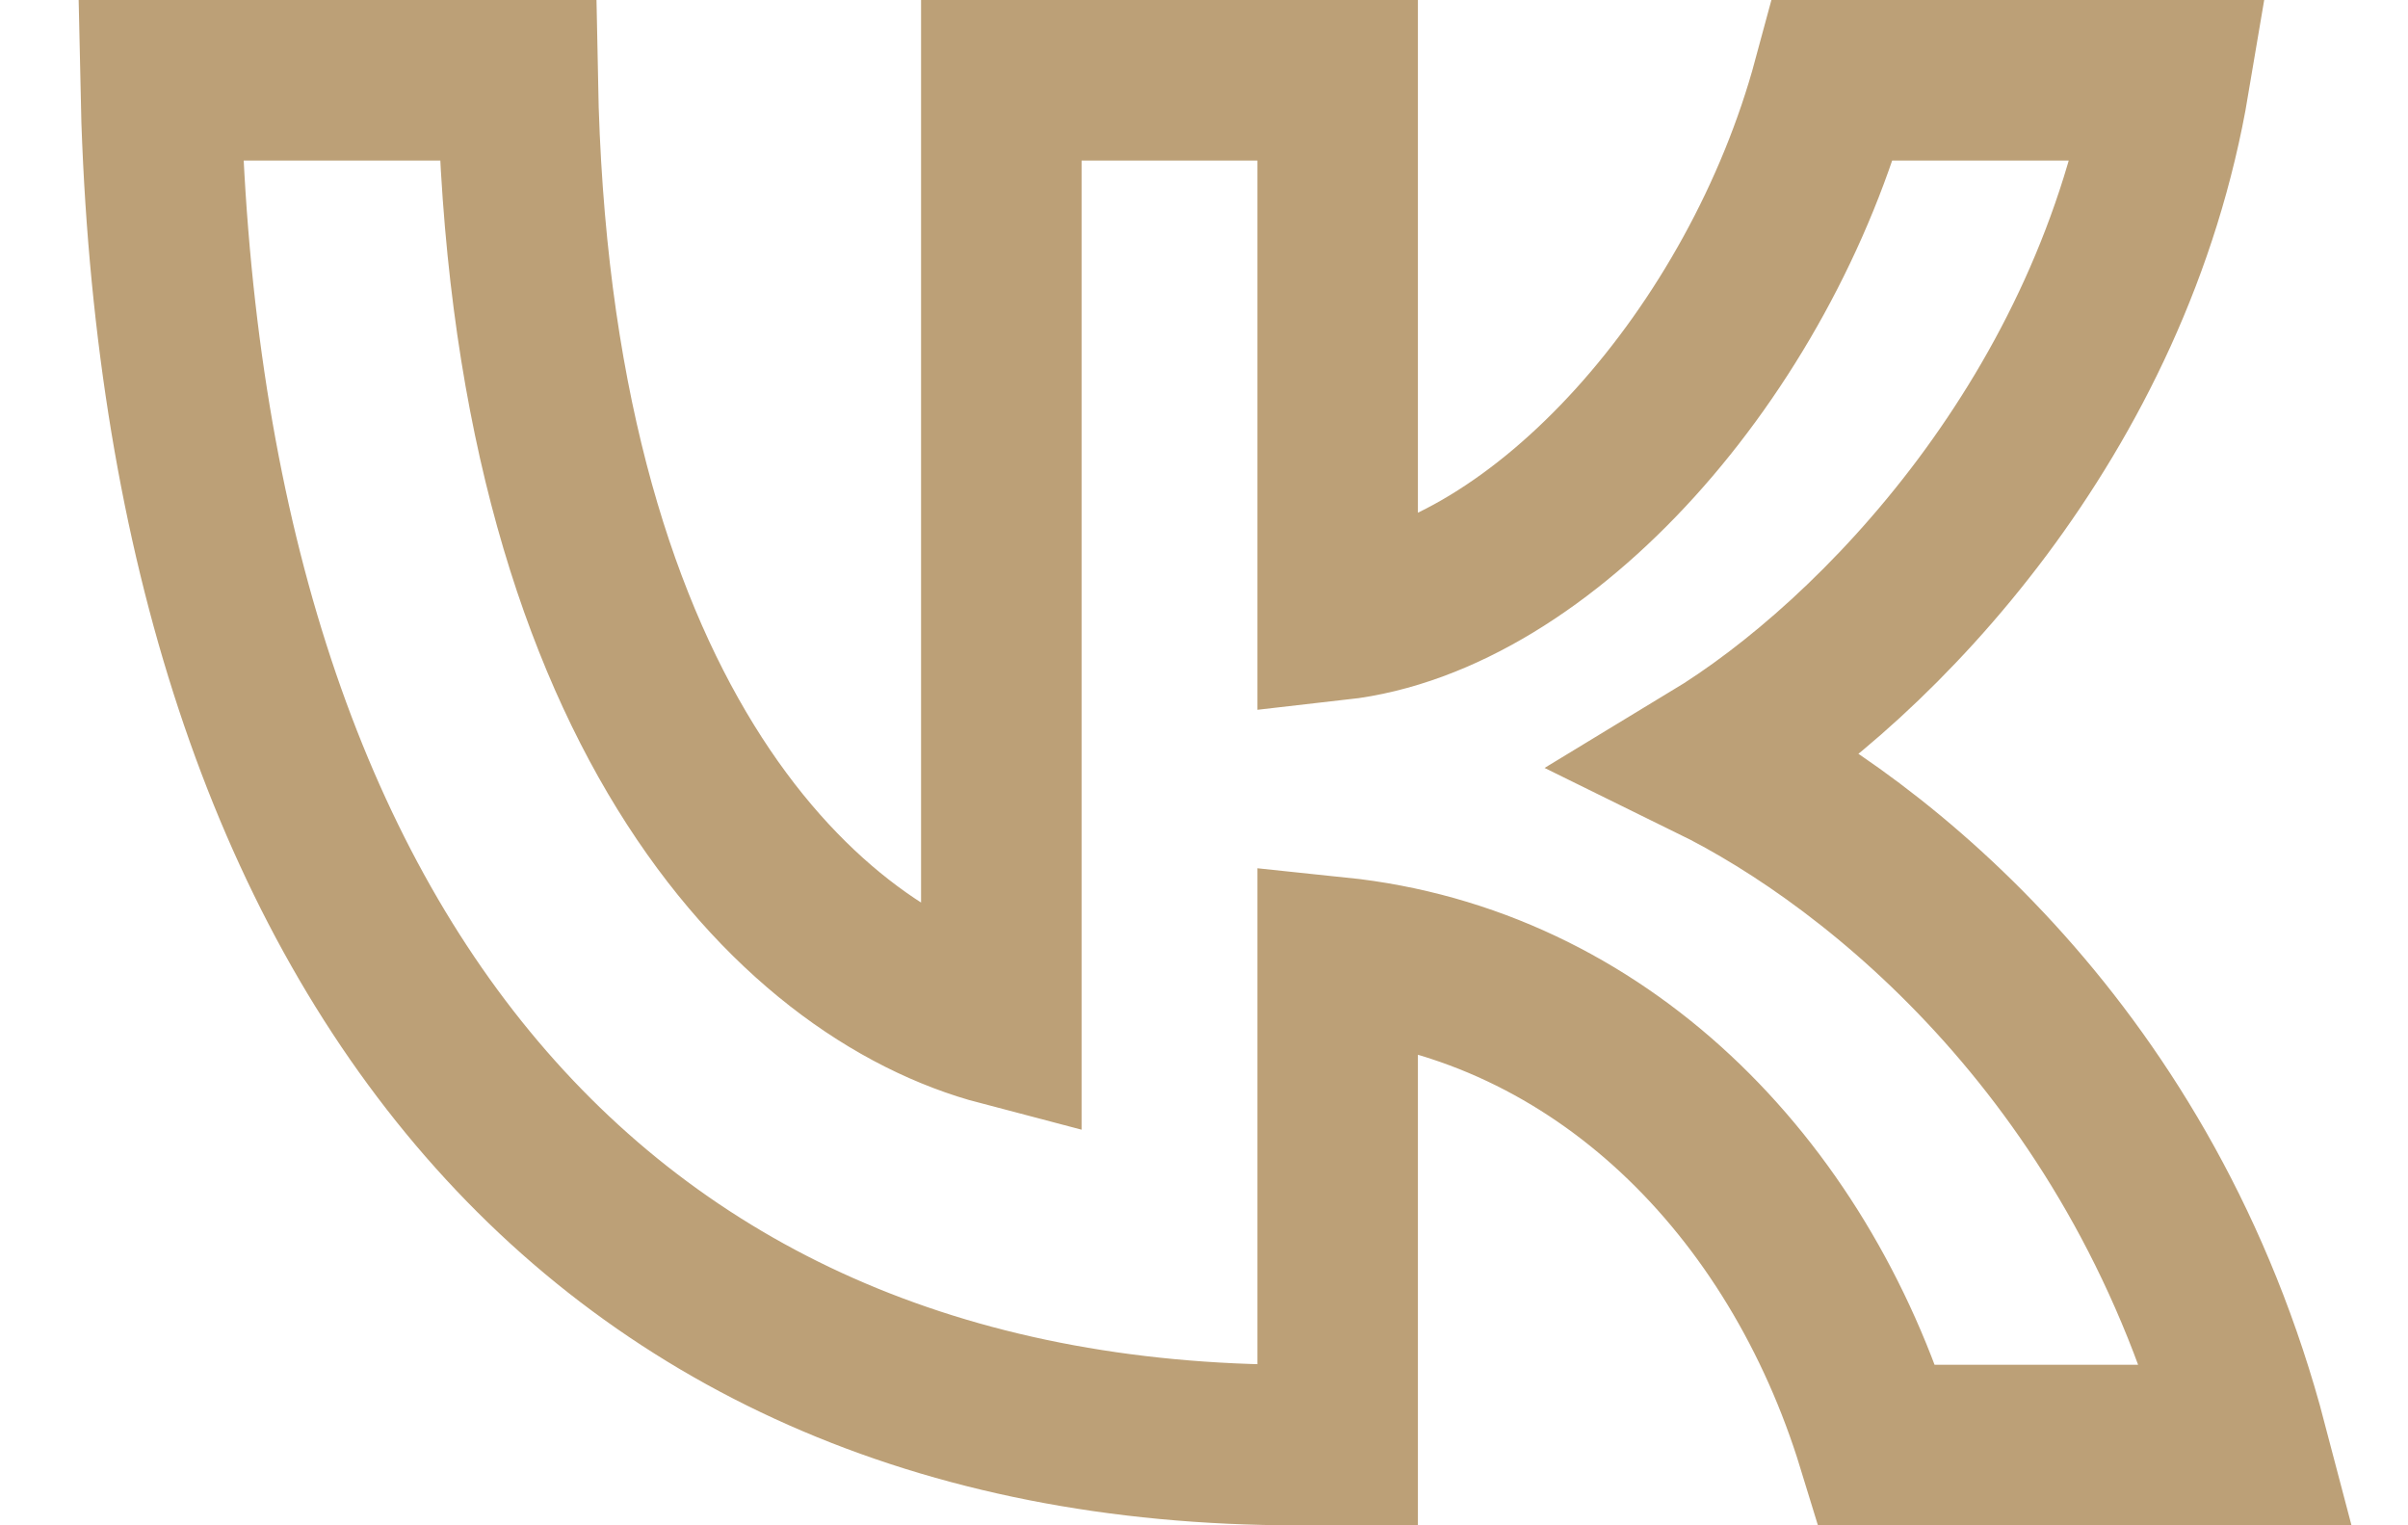
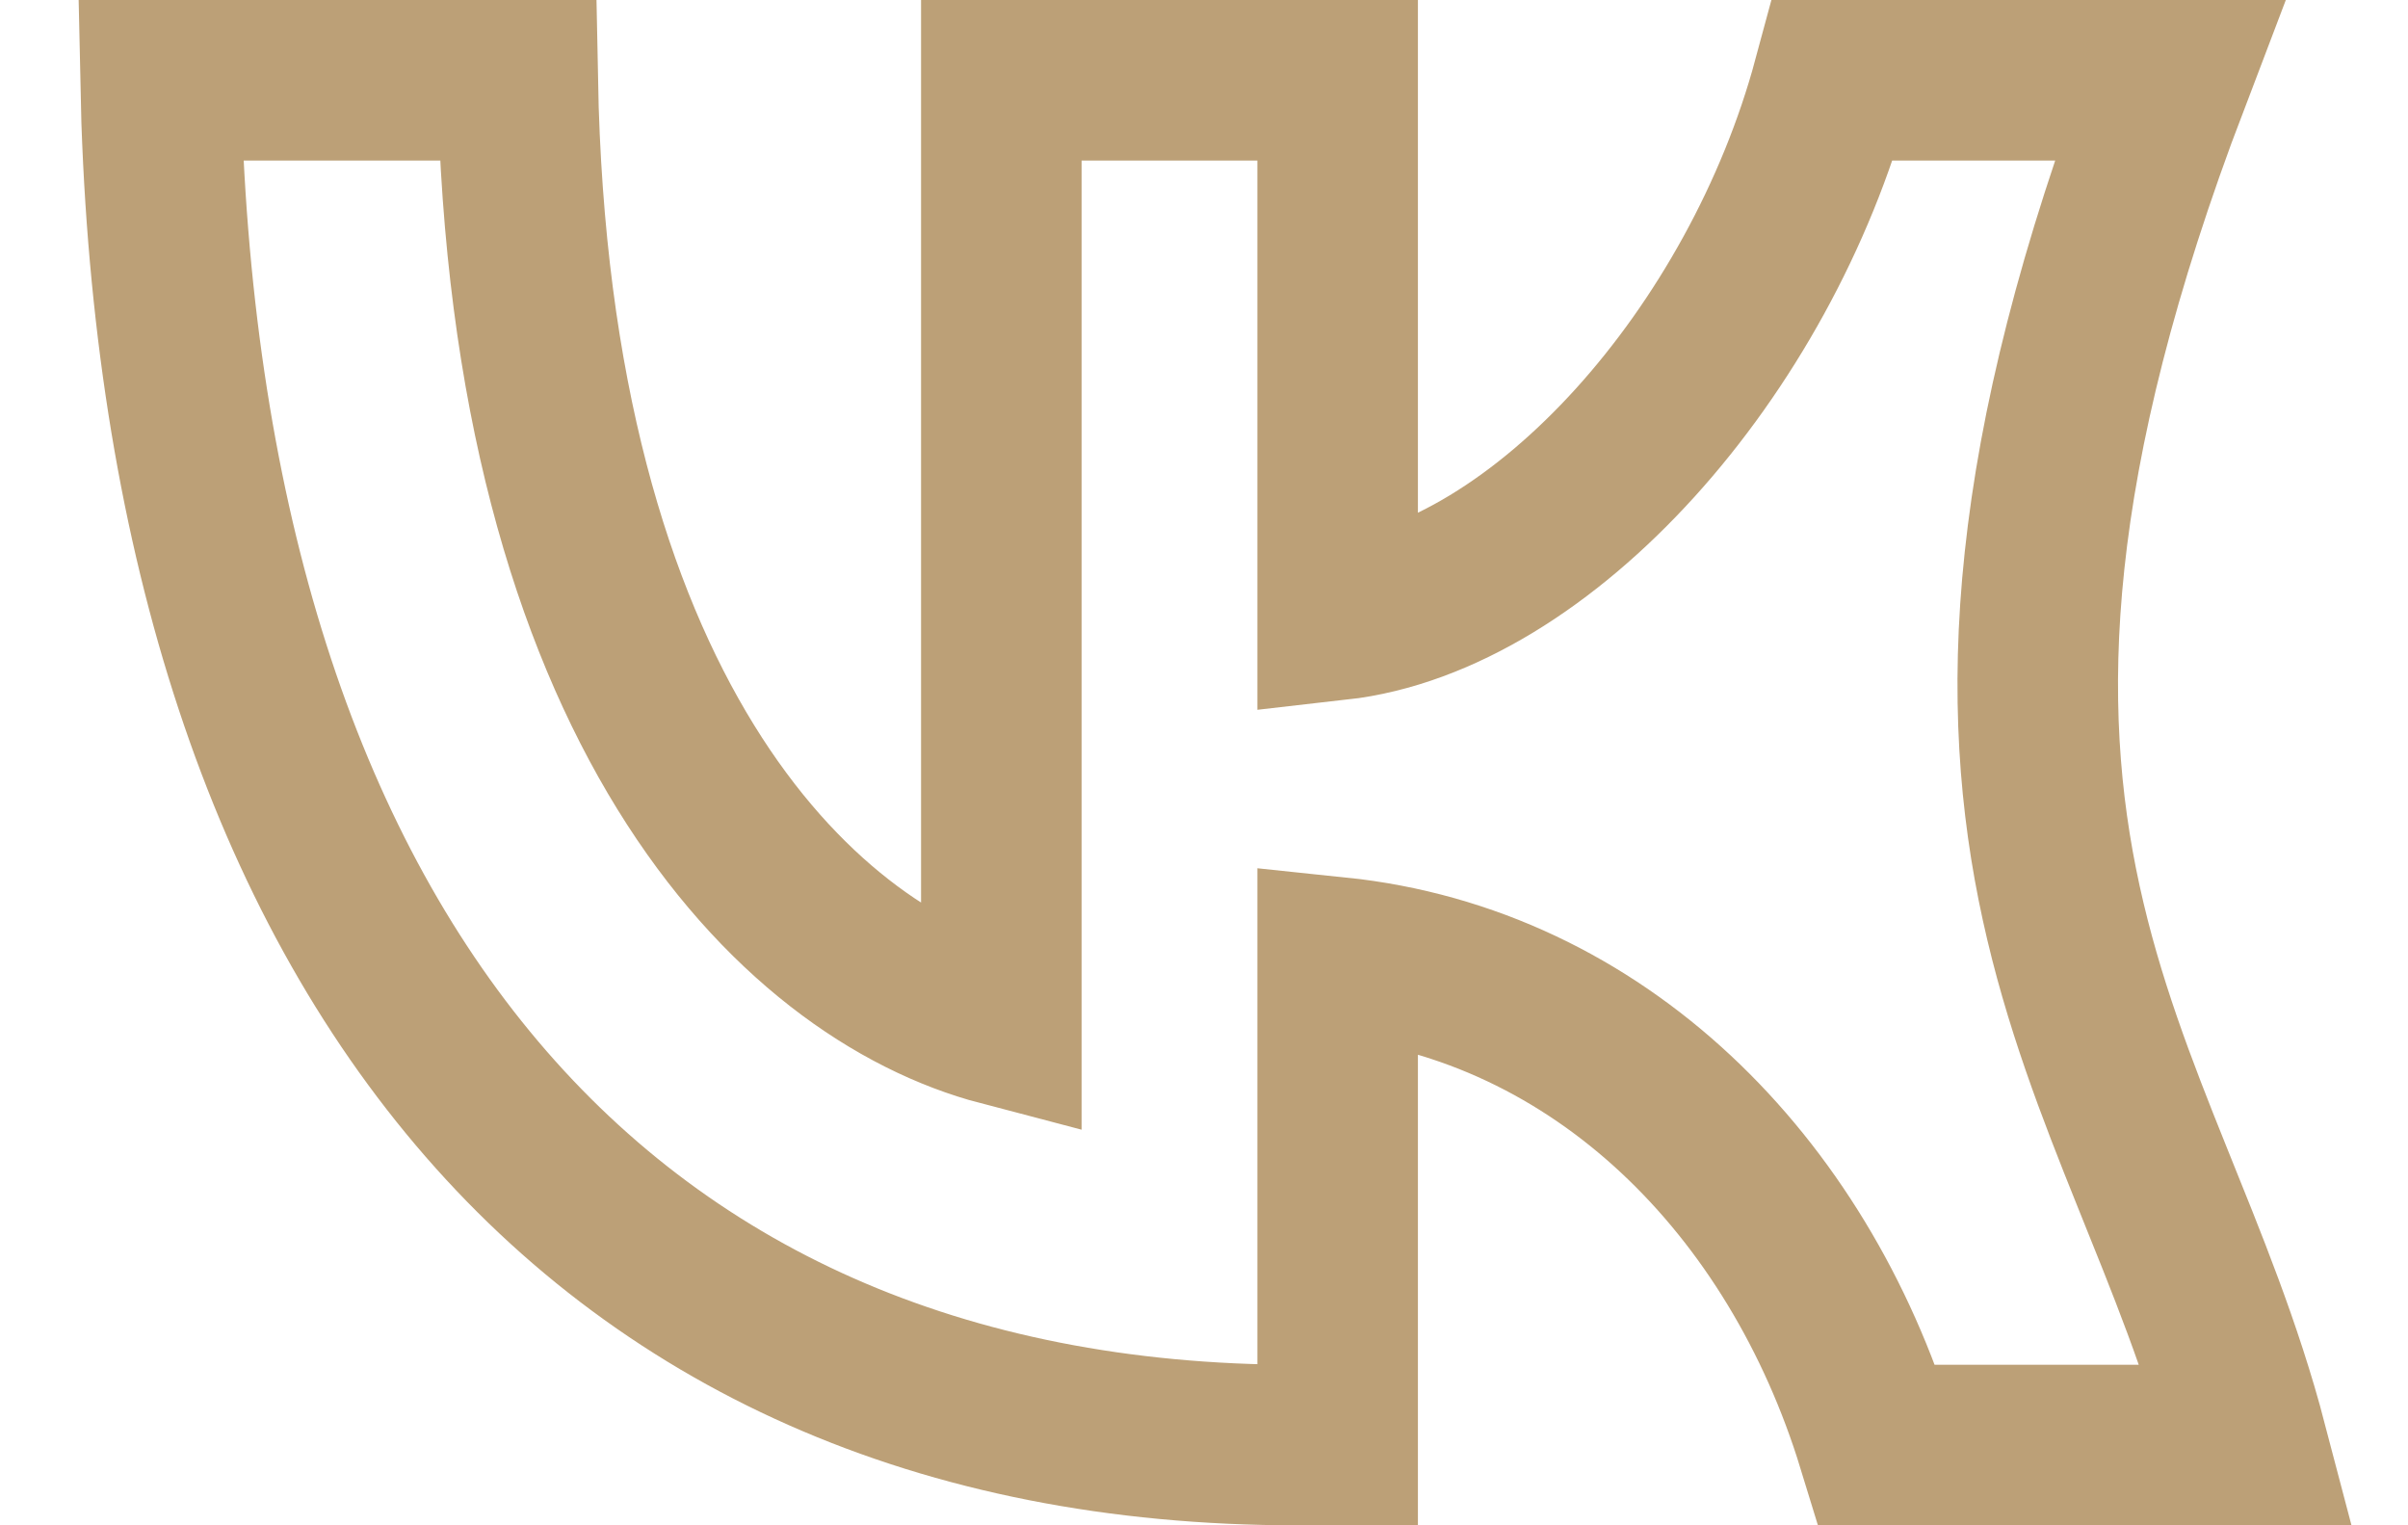
<svg xmlns="http://www.w3.org/2000/svg" width="30" height="19" viewBox="0 0 30 19" fill="none">
-   <path d="M16.161 18C7.278 18 2.211 11.619 2 1H6.45C6.596 8.794 9.876 12.095 12.475 12.776V1H16.665V7.722C19.23 7.432 21.926 4.369 22.835 1H27.026C26.327 5.152 23.404 8.215 21.325 9.474C23.404 10.495 26.733 13.167 28 18H23.388C22.397 14.767 19.929 12.265 16.665 11.925V18H16.161Z" stroke="#BCA077" stroke-width="2" />
+   <path d="M16.161 18C7.278 18 2.211 11.619 2 1H6.45C6.596 8.794 9.876 12.095 12.475 12.776V1H16.665V7.722C19.23 7.432 21.926 4.369 22.835 1H27.026C23.404 10.495 26.733 13.167 28 18H23.388C22.397 14.767 19.929 12.265 16.665 11.925V18H16.161Z" stroke="#BCA077" stroke-width="2" />
</svg>